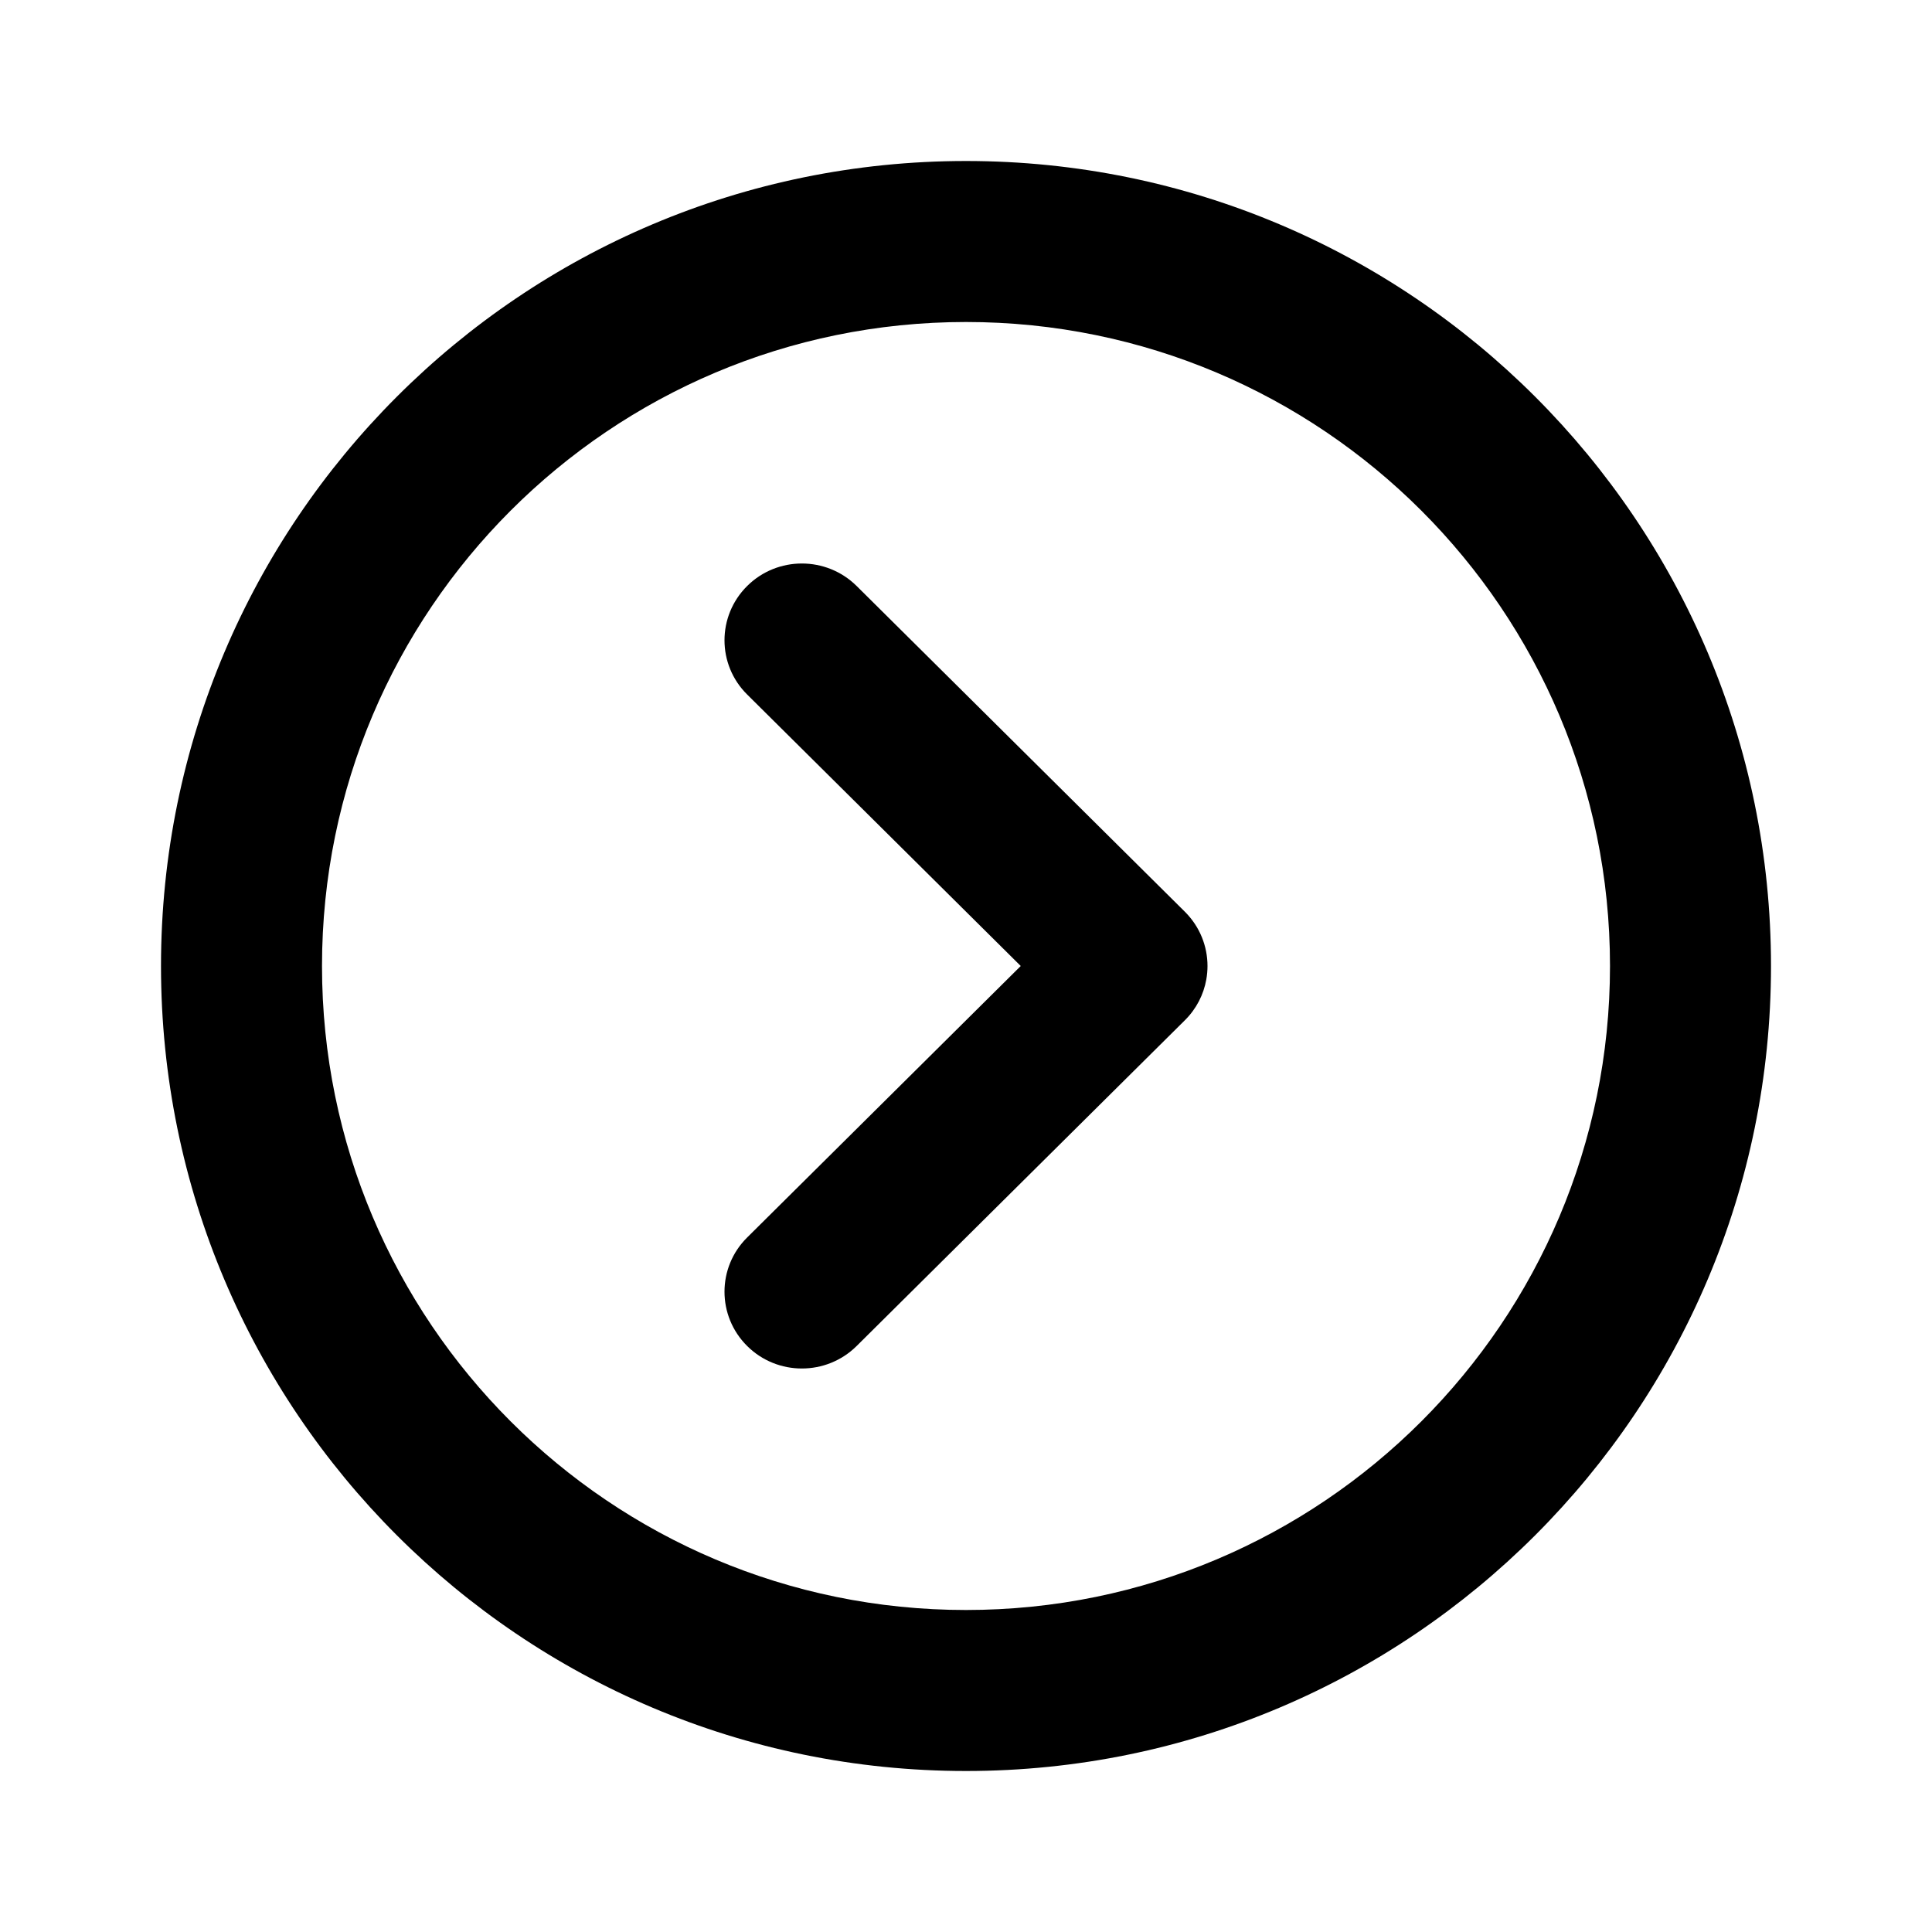
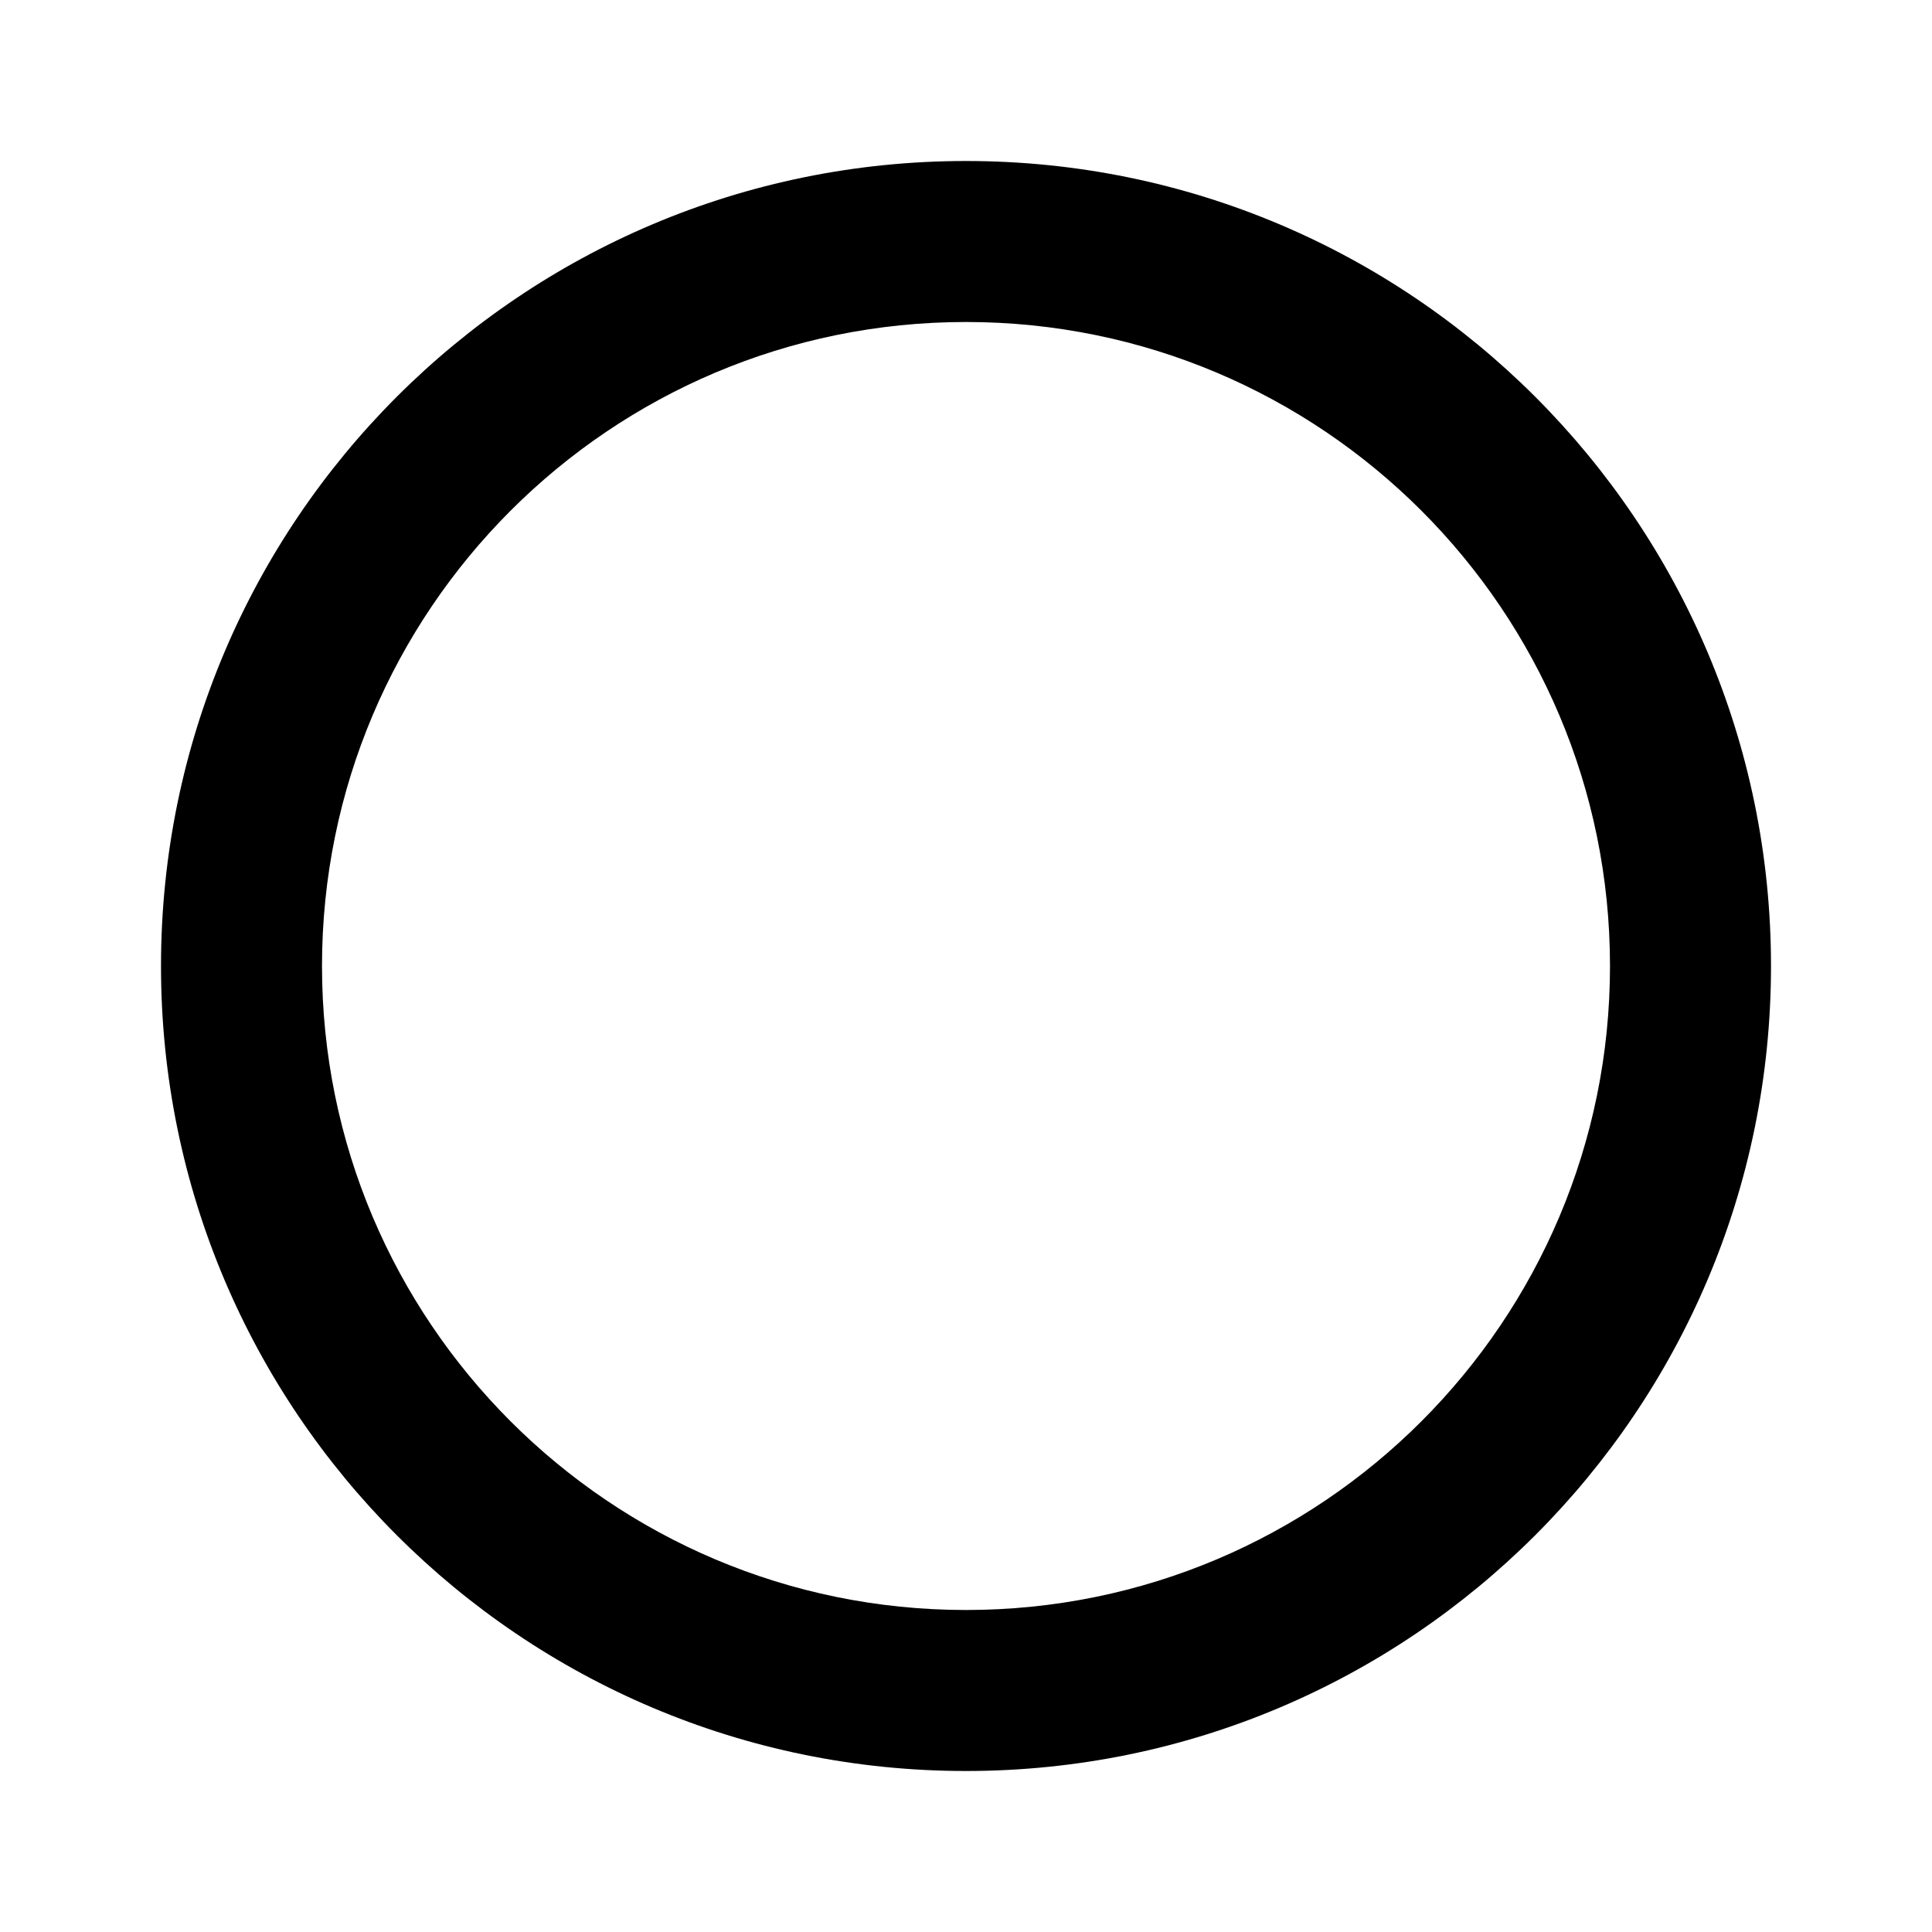
<svg xmlns="http://www.w3.org/2000/svg" width="24" height="24" viewBox="0 0 24 24" fill="none">
  <path fill-rule="evenodd" clip-rule="evenodd" d="M12 22C17.523 22 22 17.523 22 12C22 6.477 17.523 2 12 2C6.477 2 2 6.477 2 12C2 17.523 6.477 22 12 22ZM12 20C16.418 20 20 16.418 20 12C20 7.582 16.418 4 12 4C7.582 4 4 7.582 4 12C4 16.418 7.582 20 12 20Z" fill="black" />
-   <path d="M9.282 16.721C8.906 16.348 8.906 15.744 9.282 15.372L12.68 12L9.282 8.628C8.906 8.256 8.906 7.652 9.282 7.279C9.657 6.907 10.265 6.907 10.641 7.279L14.719 11.326C14.906 11.512 15 11.756 15 12C15 12.056 14.995 12.113 14.985 12.168C14.952 12.354 14.863 12.531 14.719 12.674L10.641 16.721C10.265 17.093 9.657 17.093 9.282 16.721Z" fill="black" />
</svg>